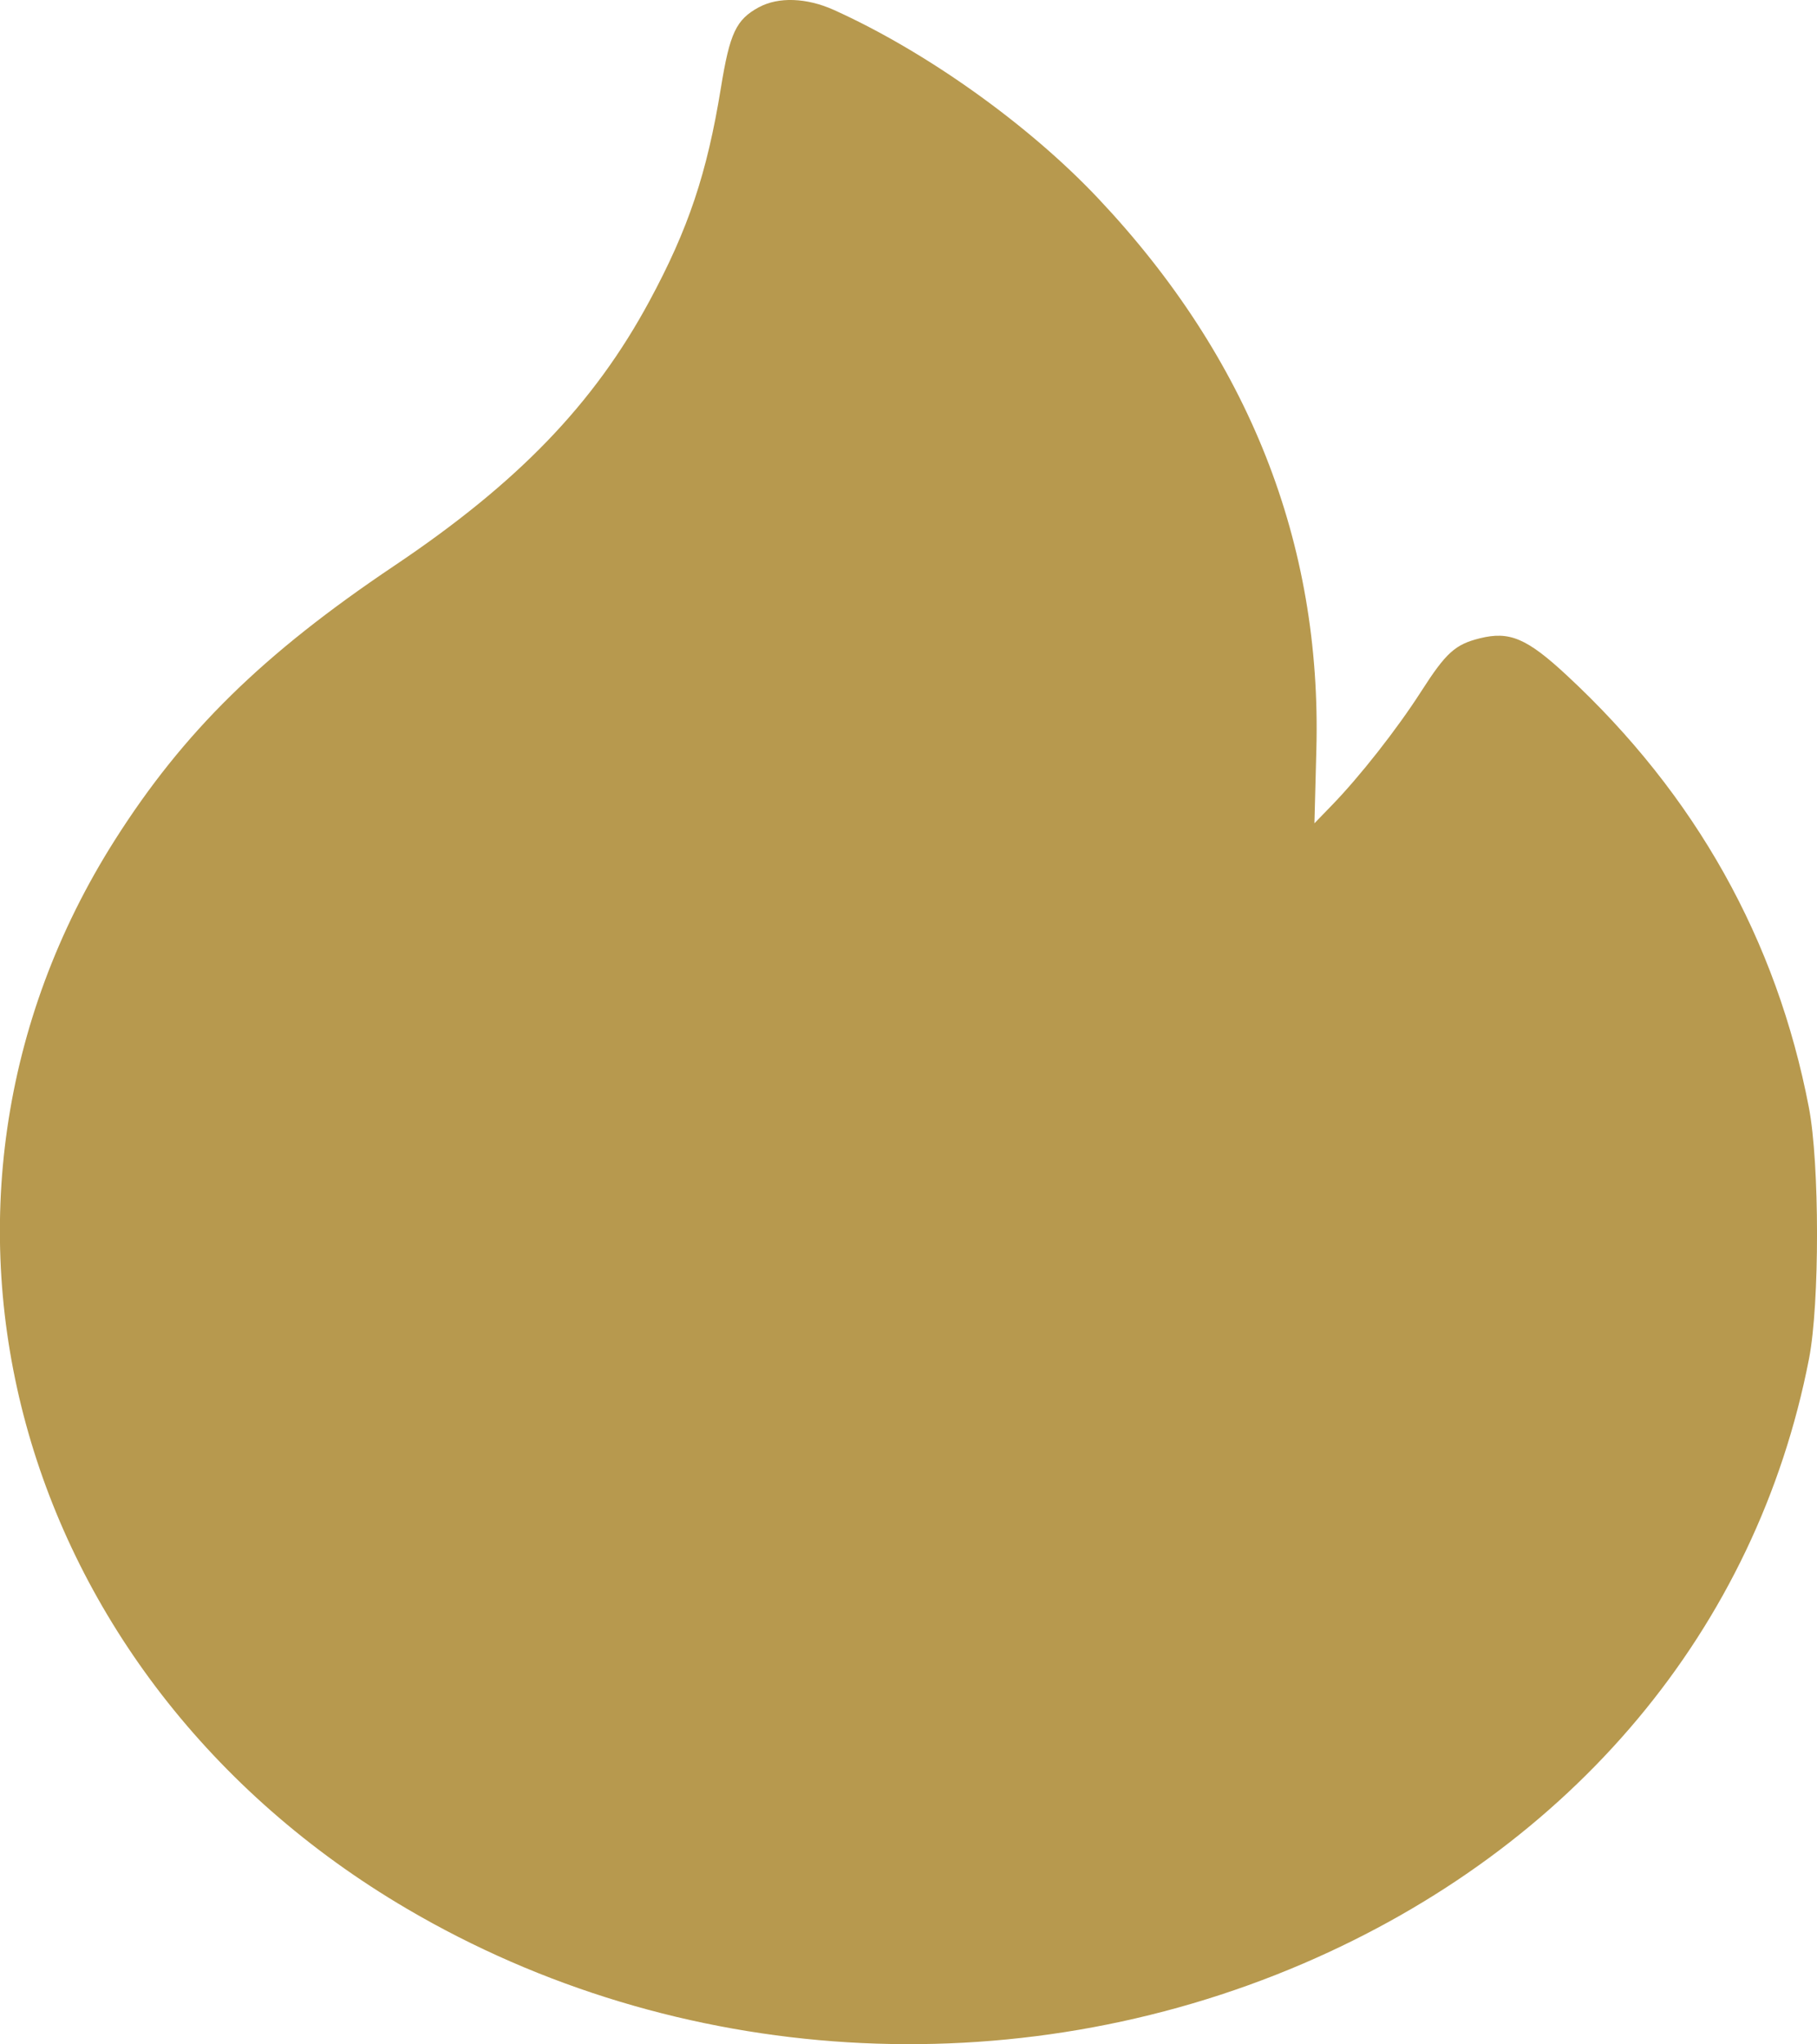
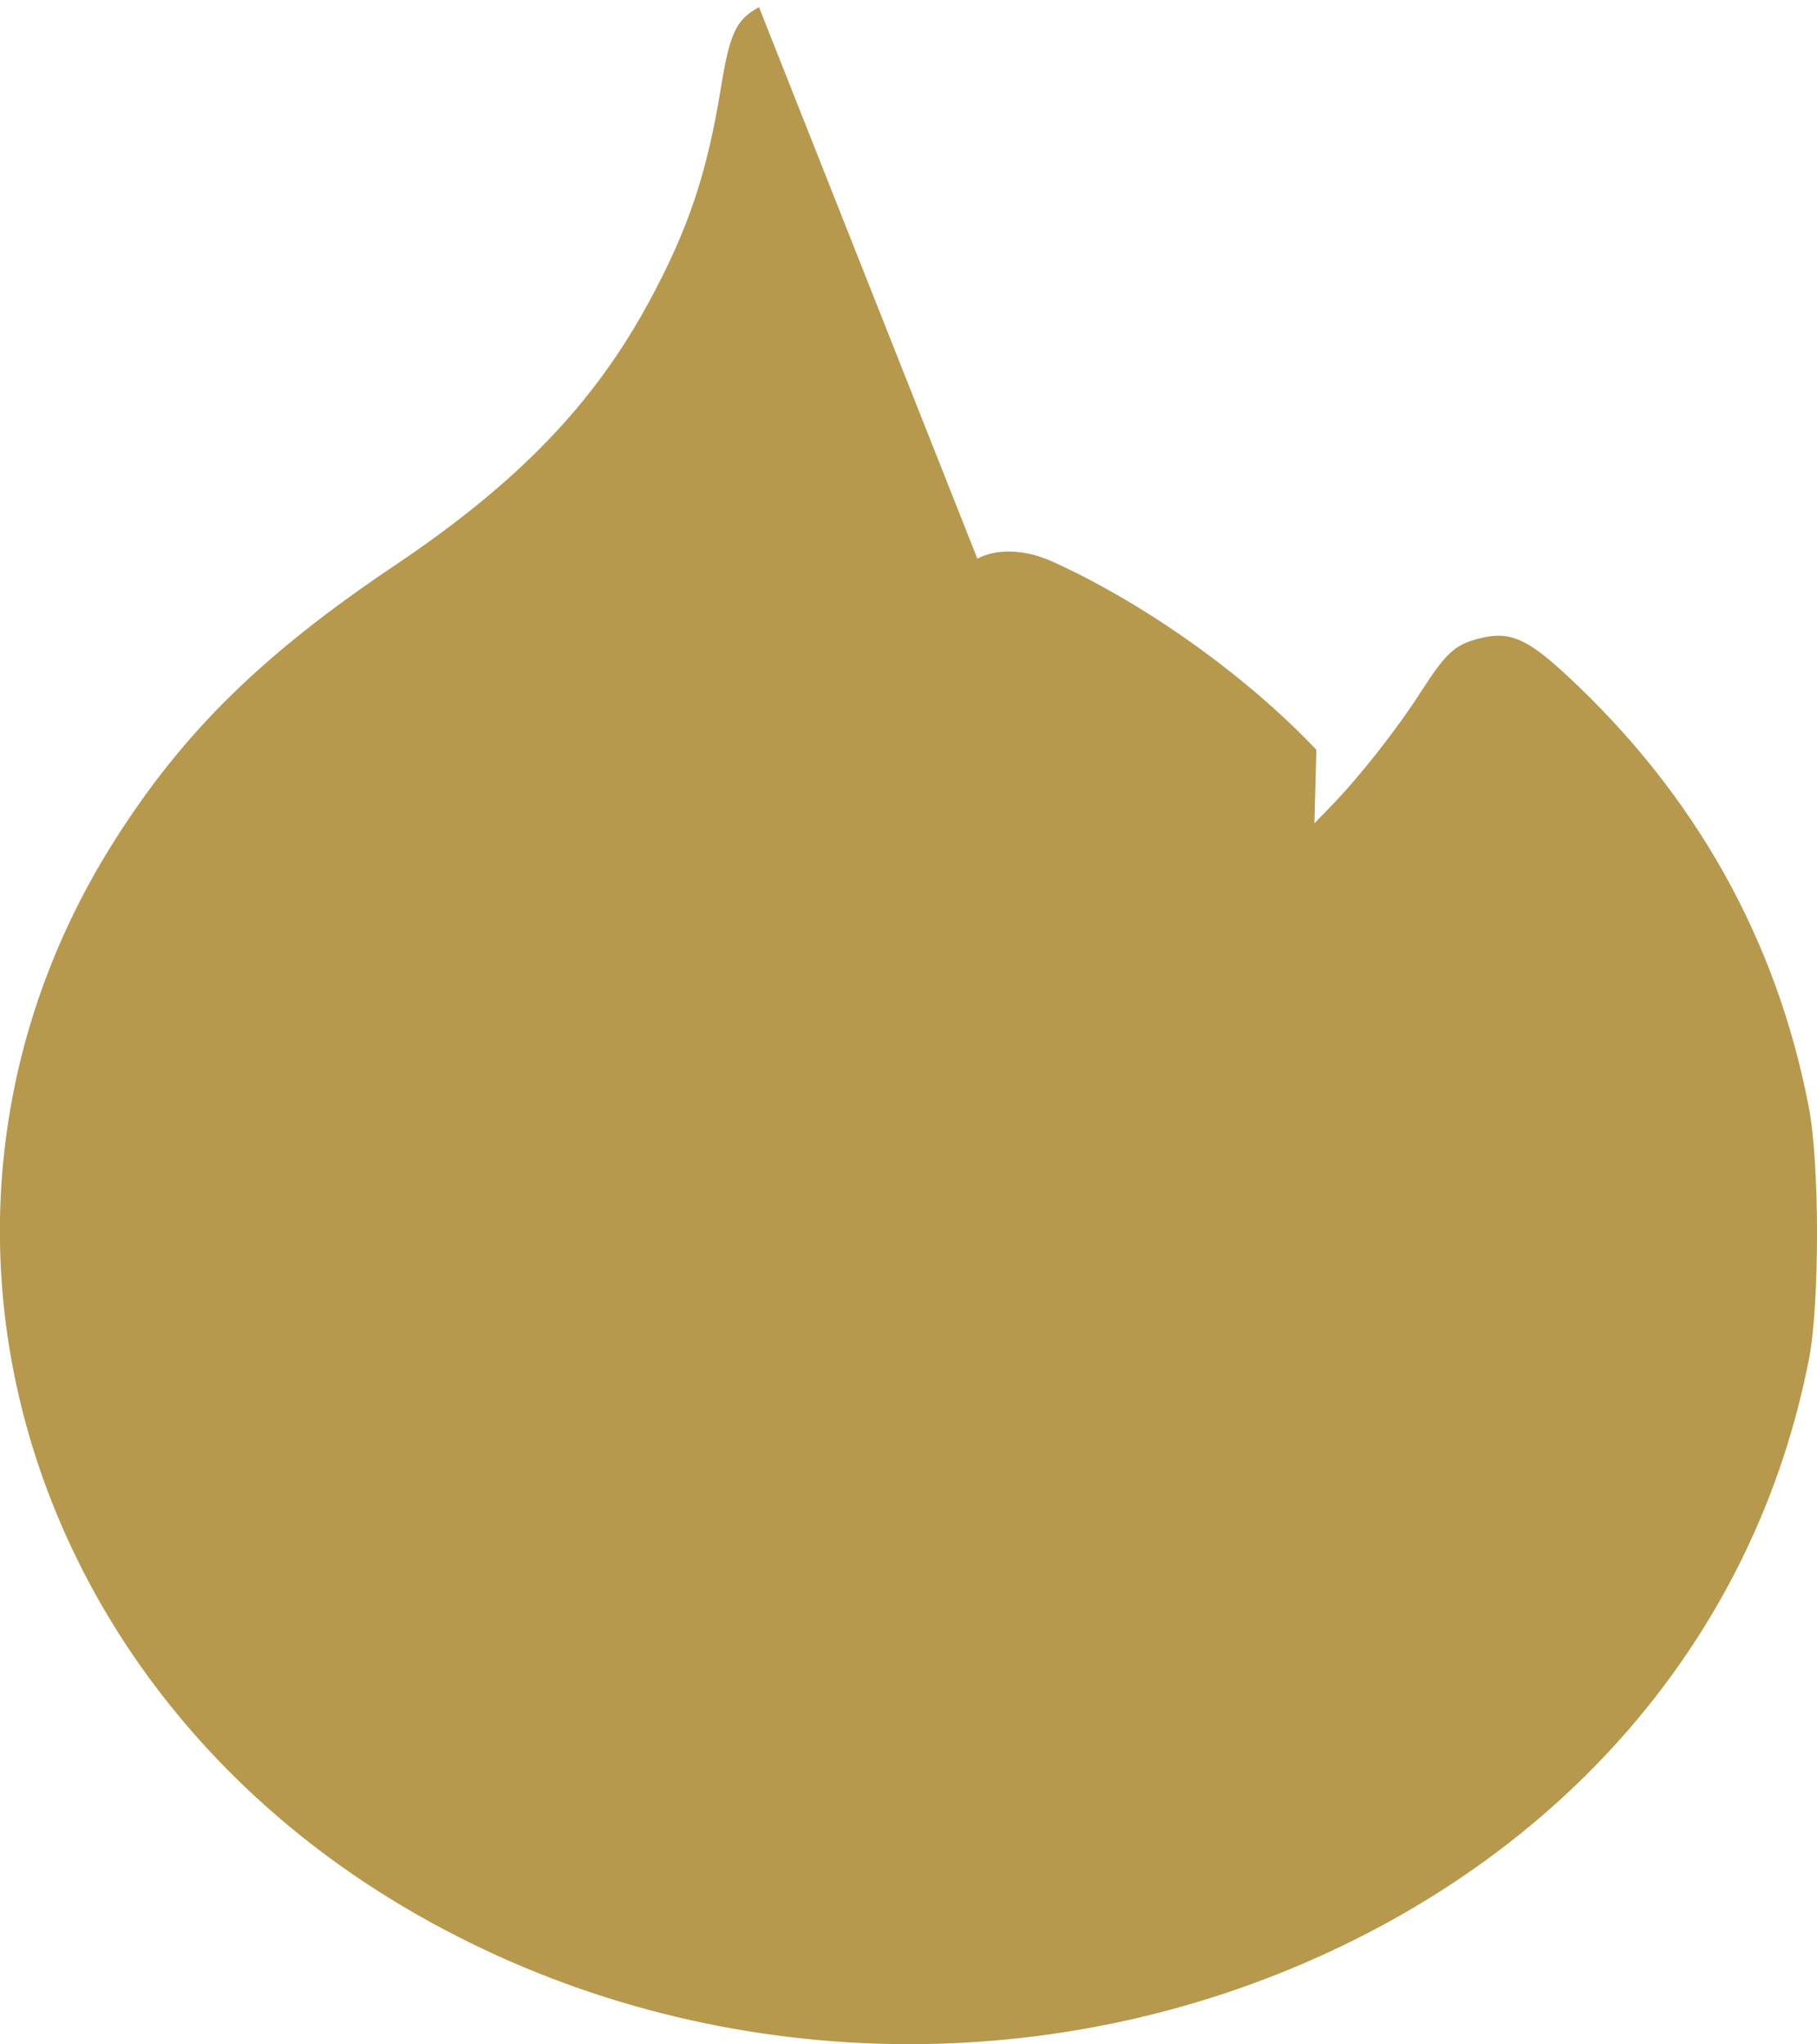
<svg xmlns="http://www.w3.org/2000/svg" width="16" height="18" viewBox="0,0,227.547,256">
  <g fill="#b7994e" fill-rule="evenodd" stroke="none" stroke-width="1" stroke-linecap="butt" stroke-linejoin="miter" stroke-miterlimit="10" stroke-dasharray="" stroke-dashoffset="0" font-family="none" font-weight="none" font-size="none" text-anchor="none" style="mix-blend-mode: normal">
    <g transform="translate(-0.004,-0) scale(1,1)">
      <g>
        <g transform="translate(-0.004,0) scale(14.222,14.222)">
-           <path d="M6.684,0.063c-0.202,0.11 -0.257,0.226 -0.336,0.713c-0.122,0.75 -0.286,1.24 -0.629,1.875c-0.489,0.906 -1.157,1.599 -2.249,2.332c-1.157,0.777 -1.853,1.46 -2.458,2.413c-2.04,3.213 -0.905,7.368 2.571,9.41c2.377,1.397 5.342,1.578 7.893,0.483c2.379,-1.022 3.992,-2.949 4.454,-5.324c0.095,-0.488 0.094,-1.719 -0.001,-2.214c-0.284,-1.478 -0.999,-2.754 -2.132,-3.805c-0.351,-0.326 -0.504,-0.391 -0.765,-0.326c-0.218,0.054 -0.298,0.126 -0.519,0.471c-0.212,0.33 -0.539,0.747 -0.788,1.003l-0.15,0.155l0.017,-0.647c0.049,-1.822 -0.596,-3.451 -1.922,-4.856c-0.613,-0.65 -1.516,-1.293 -2.328,-1.659c-0.238,-0.107 -0.486,-0.116 -0.657,-0.024z" />
+           <path d="M6.684,0.063c-0.202,0.11 -0.257,0.226 -0.336,0.713c-0.122,0.75 -0.286,1.24 -0.629,1.875c-0.489,0.906 -1.157,1.599 -2.249,2.332c-1.157,0.777 -1.853,1.46 -2.458,2.413c-2.04,3.213 -0.905,7.368 2.571,9.41c2.377,1.397 5.342,1.578 7.893,0.483c2.379,-1.022 3.992,-2.949 4.454,-5.324c0.095,-0.488 0.094,-1.719 -0.001,-2.214c-0.284,-1.478 -0.999,-2.754 -2.132,-3.805c-0.351,-0.326 -0.504,-0.391 -0.765,-0.326c-0.218,0.054 -0.298,0.126 -0.519,0.471c-0.212,0.33 -0.539,0.747 -0.788,1.003l-0.15,0.155l0.017,-0.647c-0.613,-0.65 -1.516,-1.293 -2.328,-1.659c-0.238,-0.107 -0.486,-0.116 -0.657,-0.024z" />
        </g>
      </g>
    </g>
  </g>
</svg>